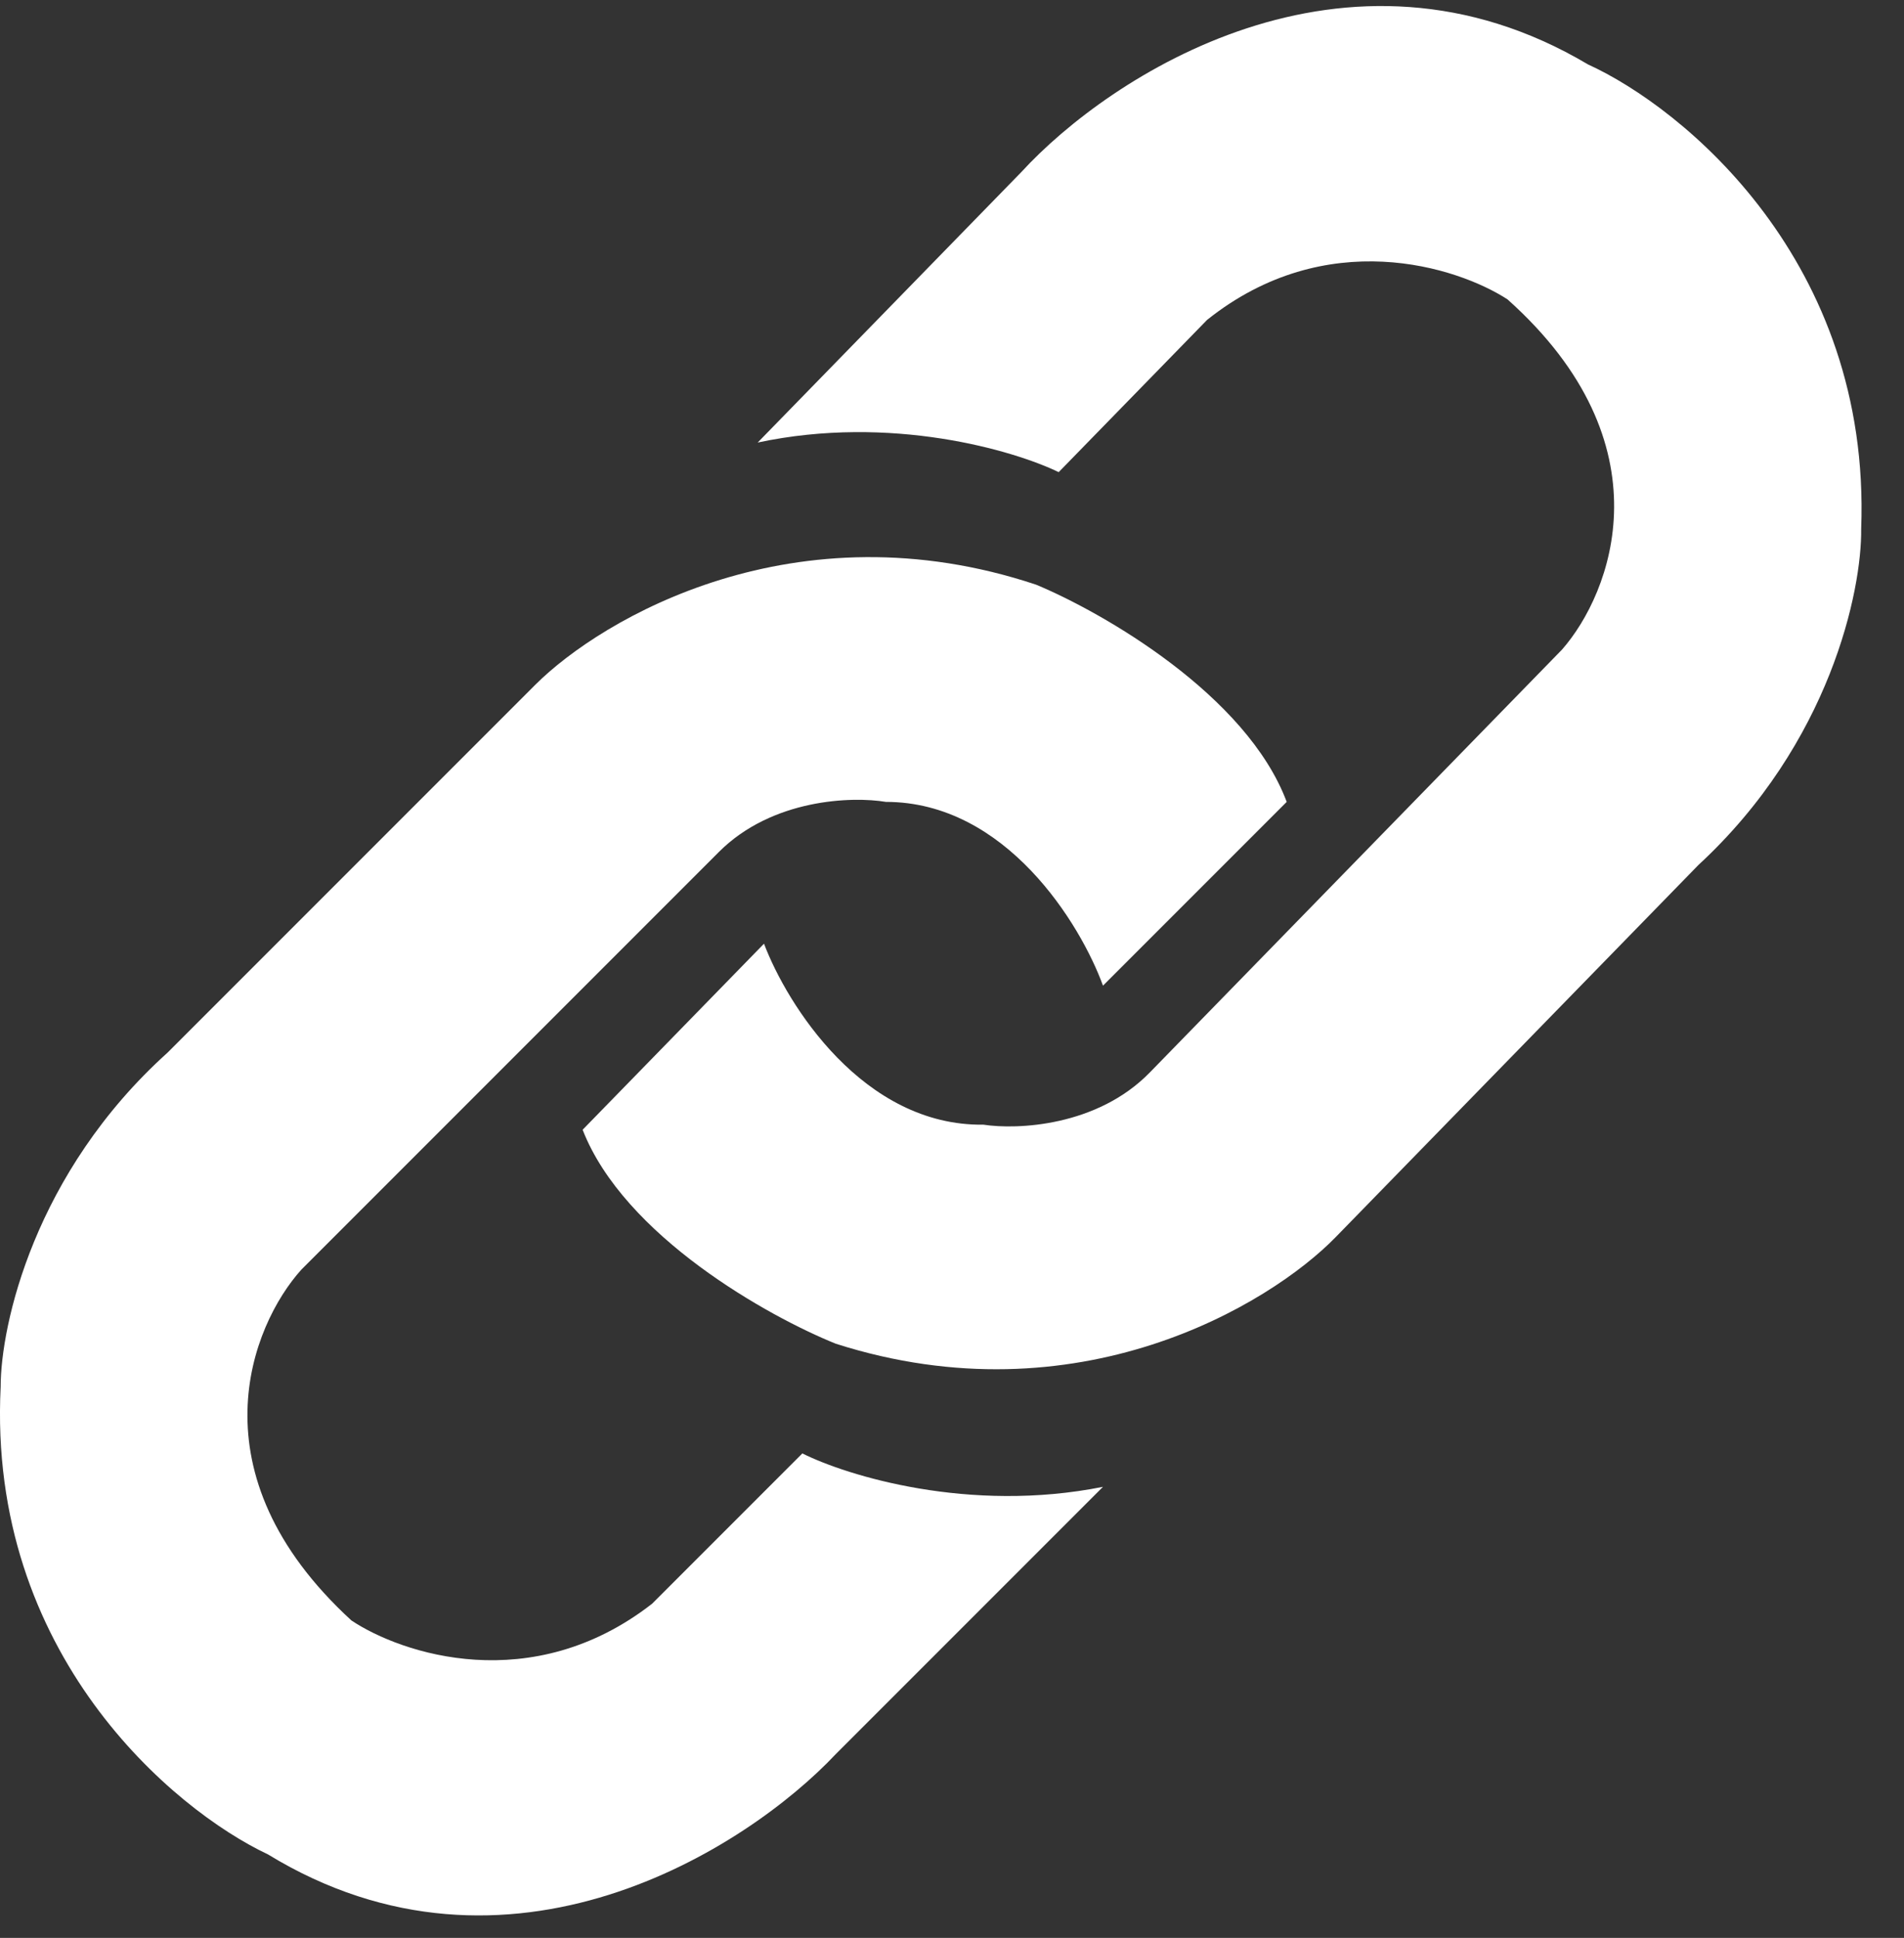
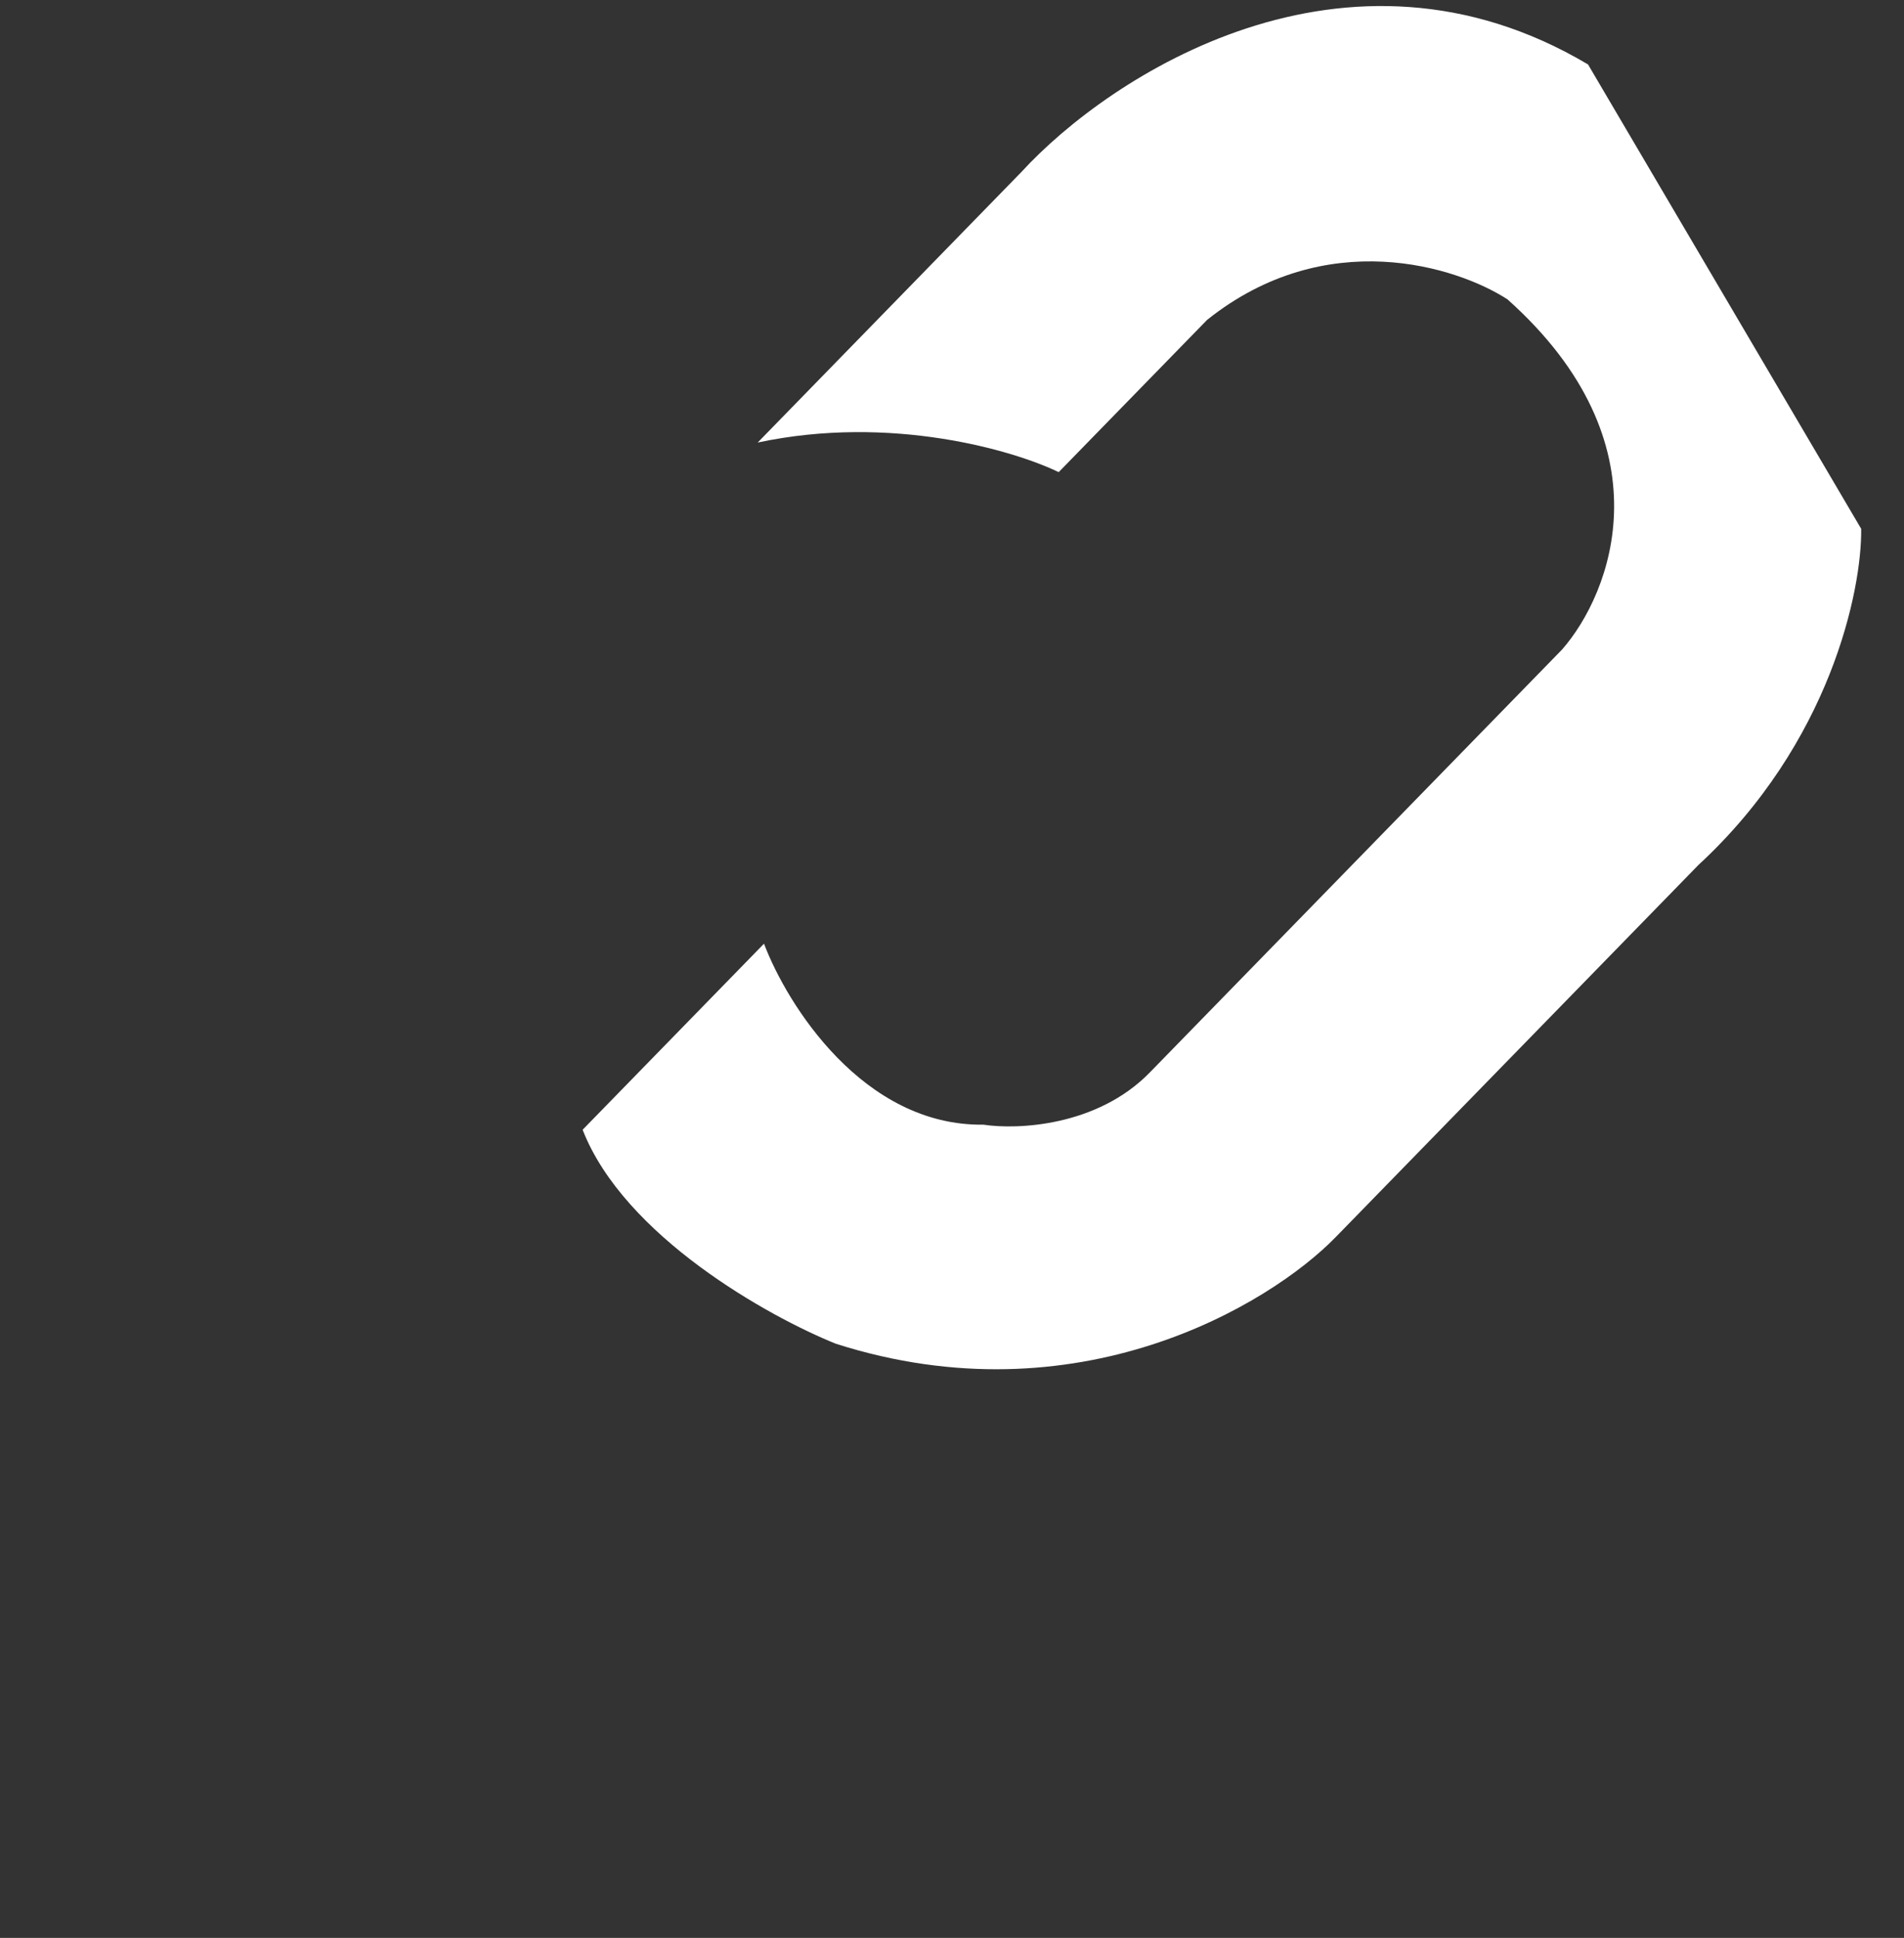
<svg xmlns="http://www.w3.org/2000/svg" width="57" height="58" viewBox="0 0 57 58" fill="none">
  <rect x="0" y="0" width="57" height="58" fill="#333333" stroke="none" />
-   <path d="M8.02 55.5C15.22 59.9 22.354 55.333 25.02 52.5L33.02 44.5C29.02 45.3 25.354 44.167 24.02 43.5L19.52 48C15.921 50.8 12.021 49.5 10.521 48.5C5.721 44.1 7.521 39.667 9.021 38L21.52 25.5C23.12 23.9 25.52 23.833 26.52 24C30.12 24 32.354 27.667 33.02 29.5L38.52 24C37.321 20.8 33.02 18.333 31.02 17.5C23.82 15.1 18.02 18.5 16.02 20.5L5.021 31.5C1.021 35.1 0.02 39.667 0.02 41.5C-0.38 49.5 5.187 54.167 8.02 55.5Z" fill="white" />
-   <path d="M47.541 1.929C40.286 -2.379 33.211 2.278 30.581 5.144L22.683 13.245C26.672 12.395 30.353 13.481 31.694 14.131L36.137 9.574C39.701 6.729 43.617 7.98 45.13 8.96C49.985 13.299 48.242 17.755 46.763 19.441L34.422 32.098C32.843 33.718 30.444 33.815 29.442 33.661C25.842 33.707 23.562 30.069 22.872 28.244L17.442 33.813C18.683 36.998 23.014 39.41 25.024 40.218C32.254 42.526 38.011 39.053 39.985 37.028L50.845 25.889C54.799 22.239 55.741 17.66 55.718 15.827C56.017 7.823 50.391 3.227 47.541 1.929Z" fill="white" />
+   <path d="M47.541 1.929C40.286 -2.379 33.211 2.278 30.581 5.144L22.683 13.245C26.672 12.395 30.353 13.481 31.694 14.131L36.137 9.574C39.701 6.729 43.617 7.98 45.13 8.96C49.985 13.299 48.242 17.755 46.763 19.441L34.422 32.098C32.843 33.718 30.444 33.815 29.442 33.661C25.842 33.707 23.562 30.069 22.872 28.244L17.442 33.813C18.683 36.998 23.014 39.41 25.024 40.218C32.254 42.526 38.011 39.053 39.985 37.028L50.845 25.889C54.799 22.239 55.741 17.66 55.718 15.827Z" fill="white" />
</svg>